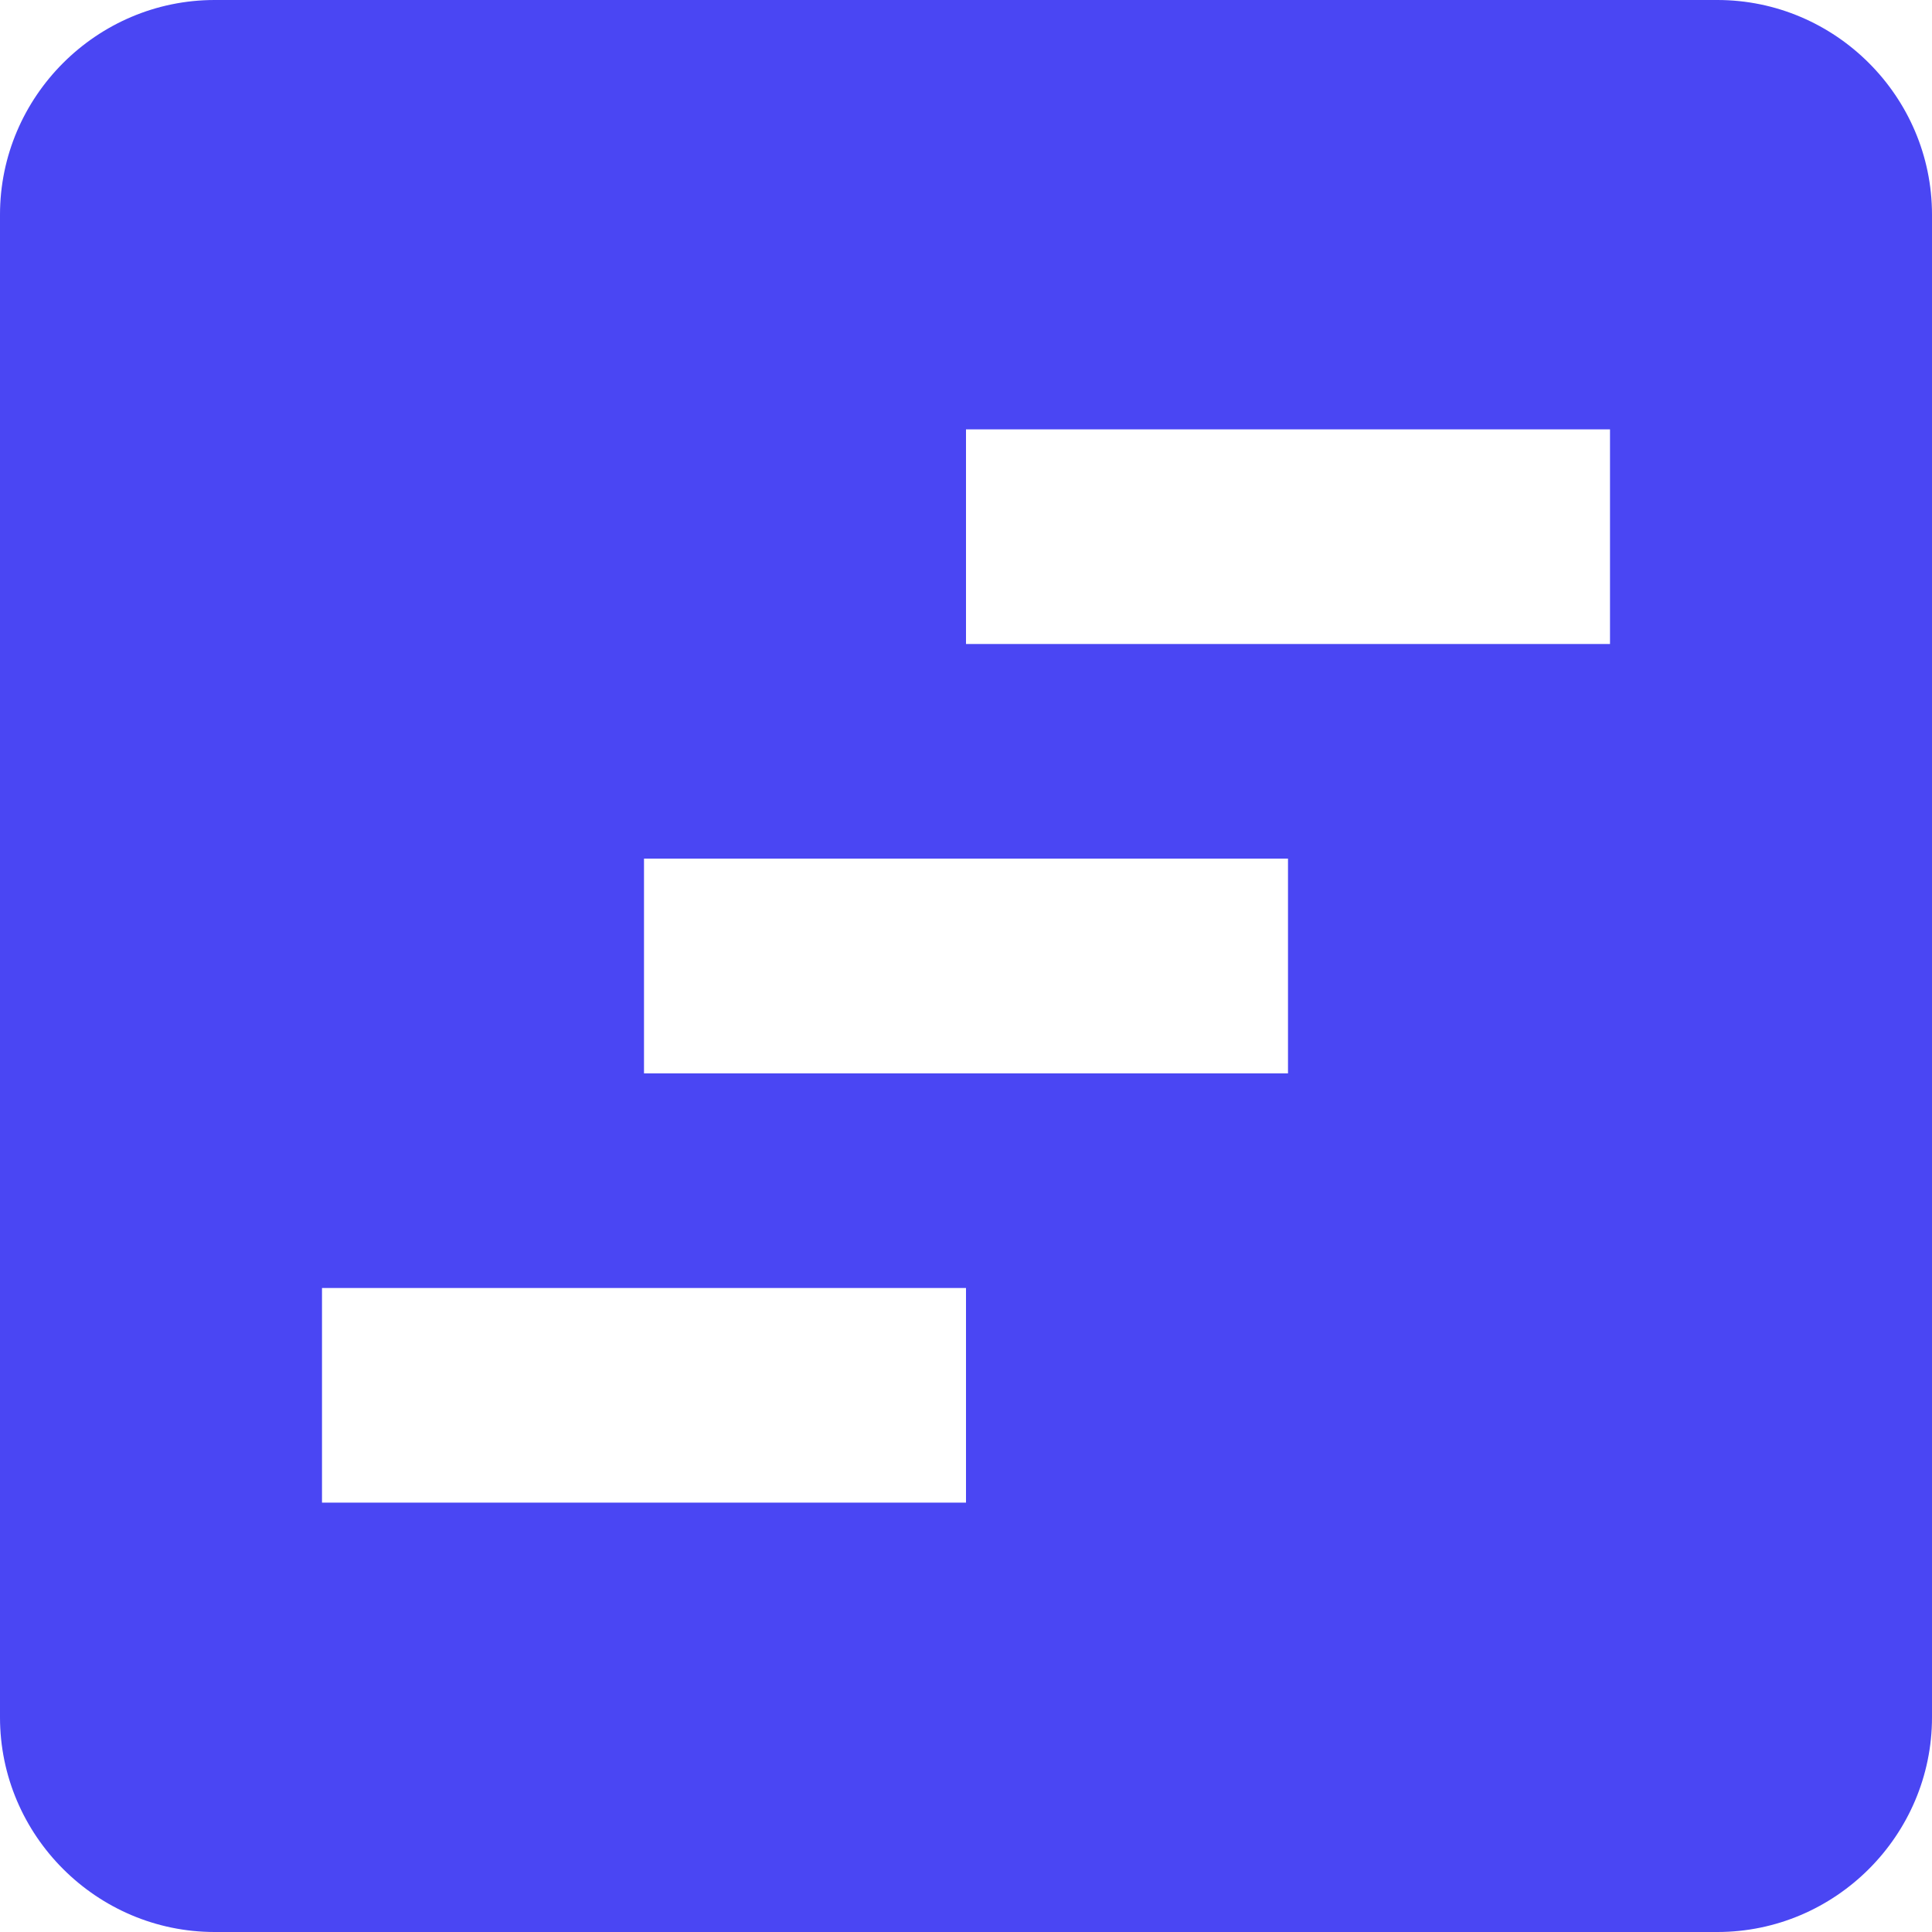
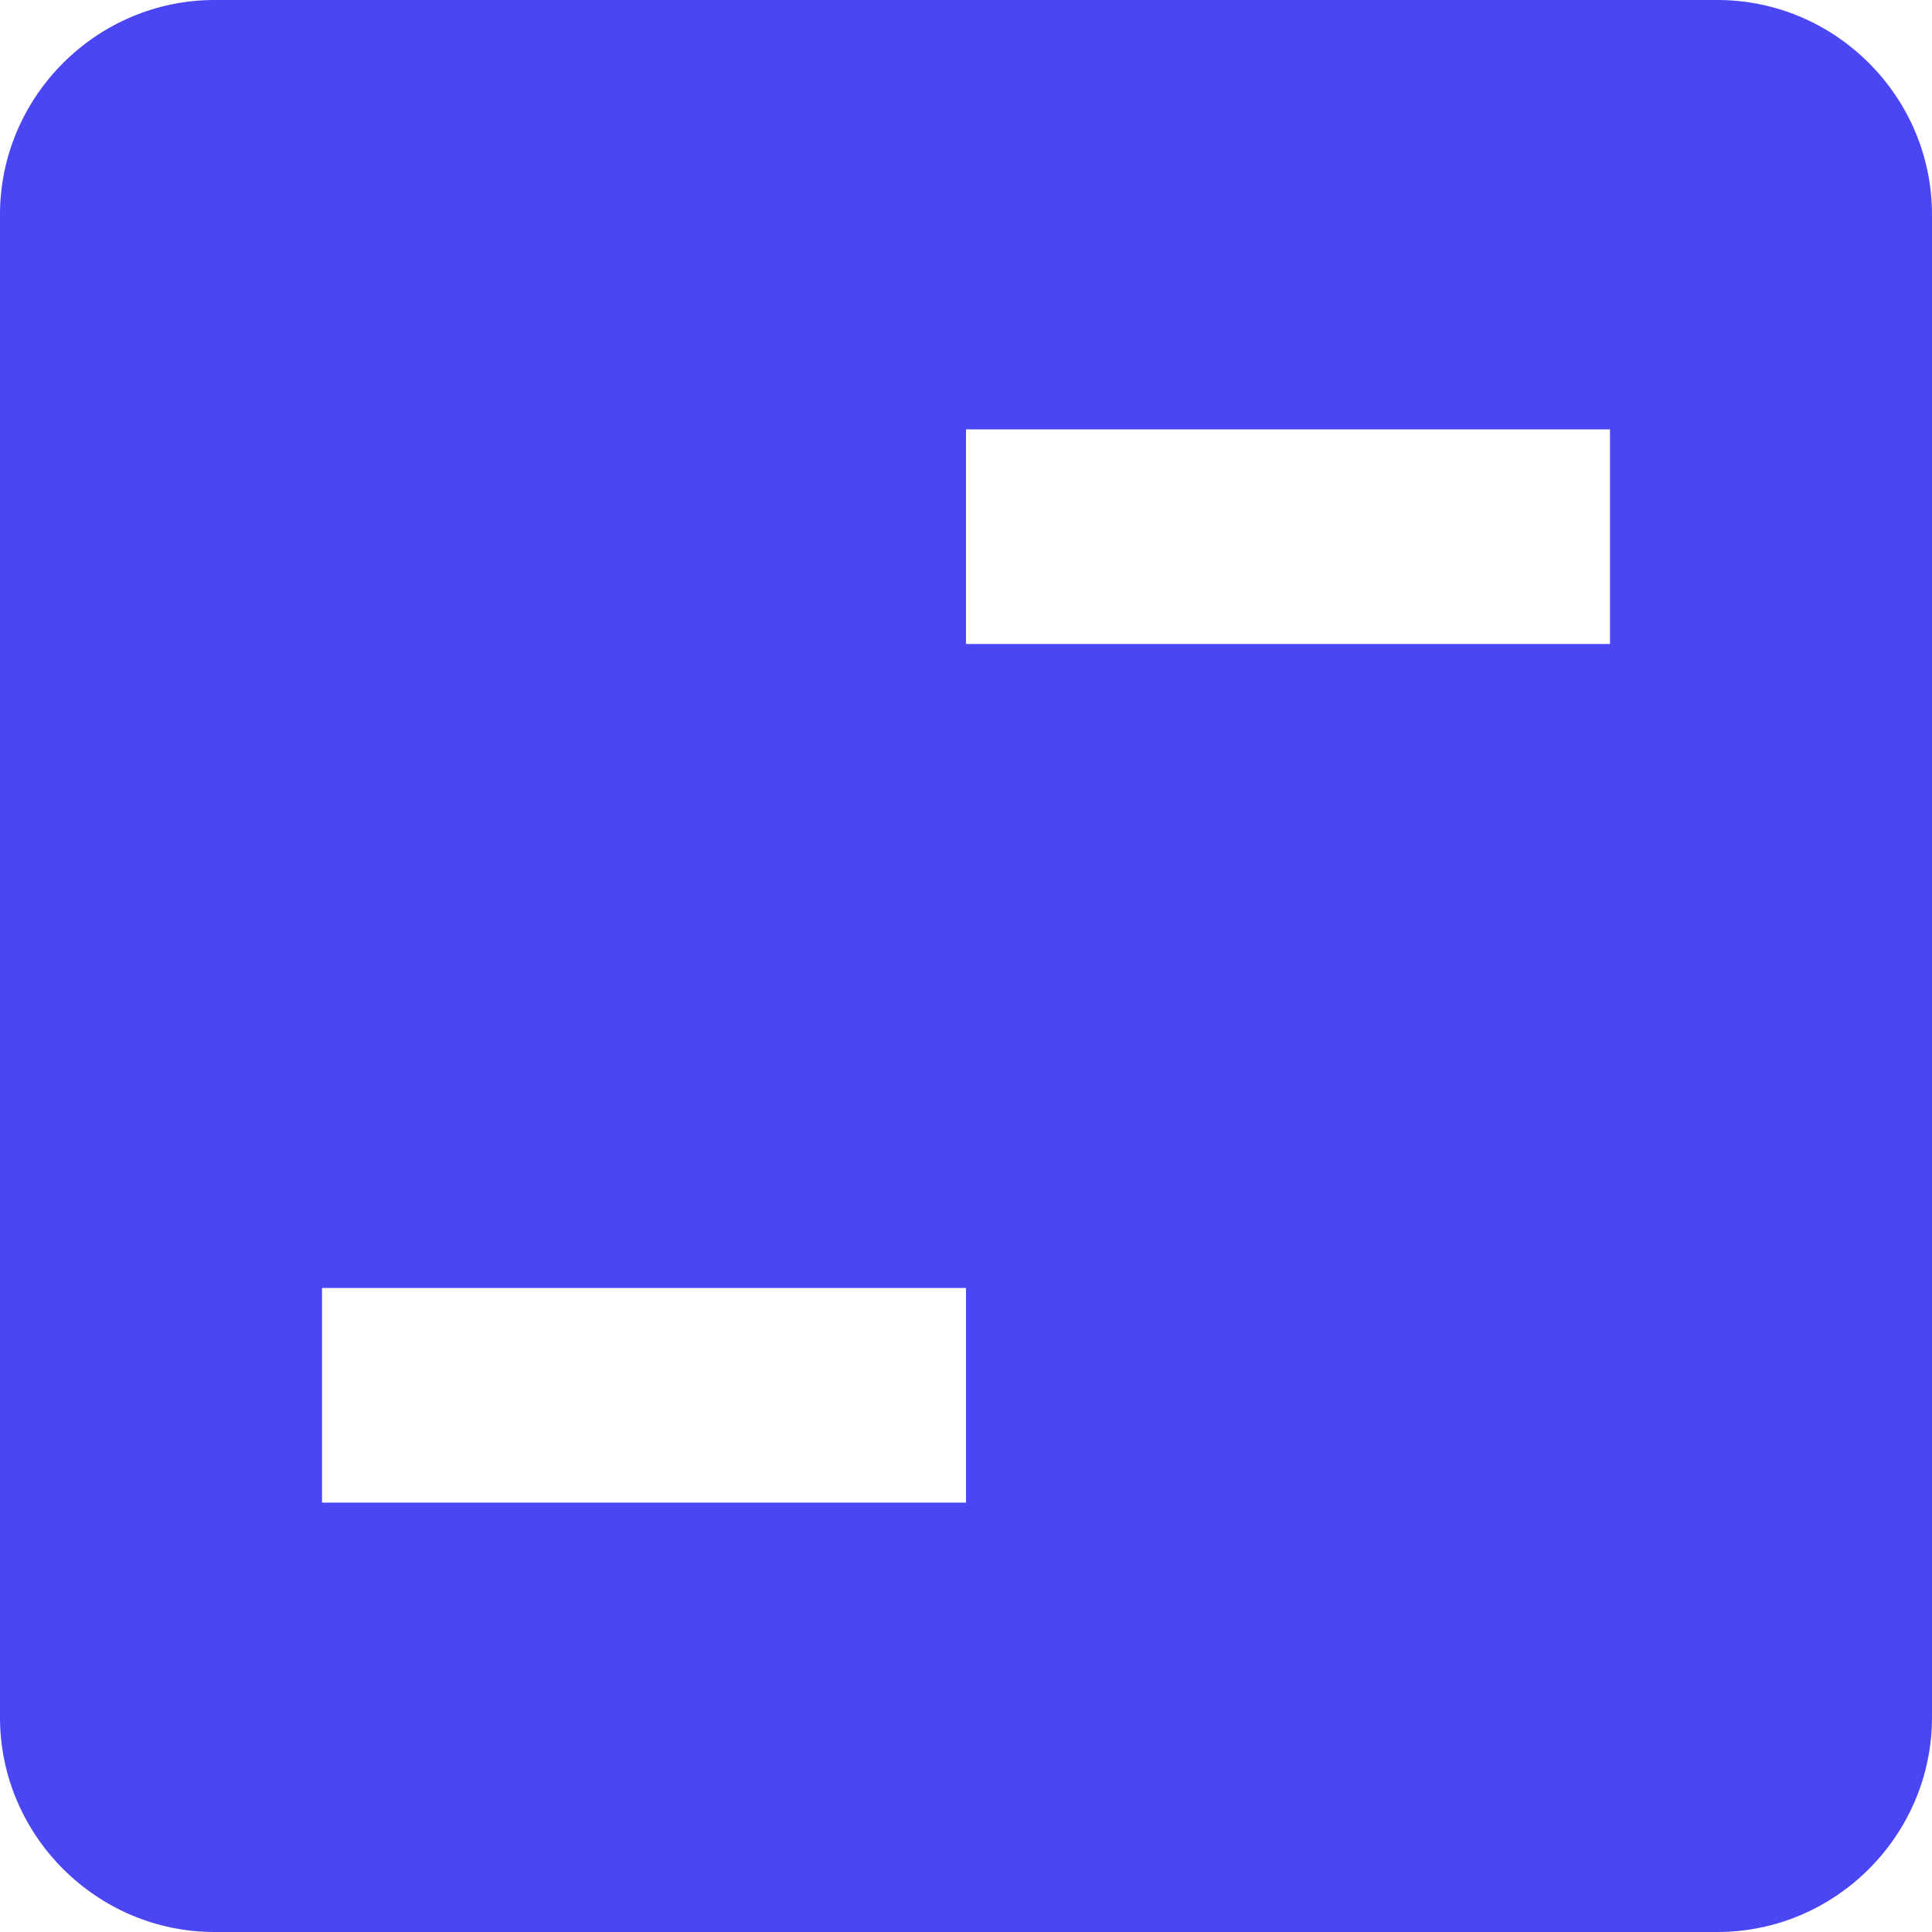
<svg xmlns="http://www.w3.org/2000/svg" width="30" height="30" viewBox="0 0 30 30" fill="none">
-   <path d="M26.667 0H3.333C1.5 0 0 1.5 0 3.333V26.667C0 28.5 1.5 30 3.333 30H26.667C28.5 30 30 28.5 30 26.667V3.333C30 1.5 28.5 0 26.667 0ZM15 23.333H5V20H15V23.333ZM20 16.667H10V13.333H20V16.667ZM25 10H15V6.667H25V10Z" fill="#4A46F3" />
+   <path d="M26.667 0H3.333C1.5 0 0 1.5 0 3.333V26.667C0 28.5 1.5 30 3.333 30H26.667C28.5 30 30 28.5 30 26.667V3.333C30 1.5 28.5 0 26.667 0ZM15 23.333H5V20H15V23.333ZM20 16.667V13.333H20V16.667ZM25 10H15V6.667H25V10Z" fill="#4A46F3" />
</svg>